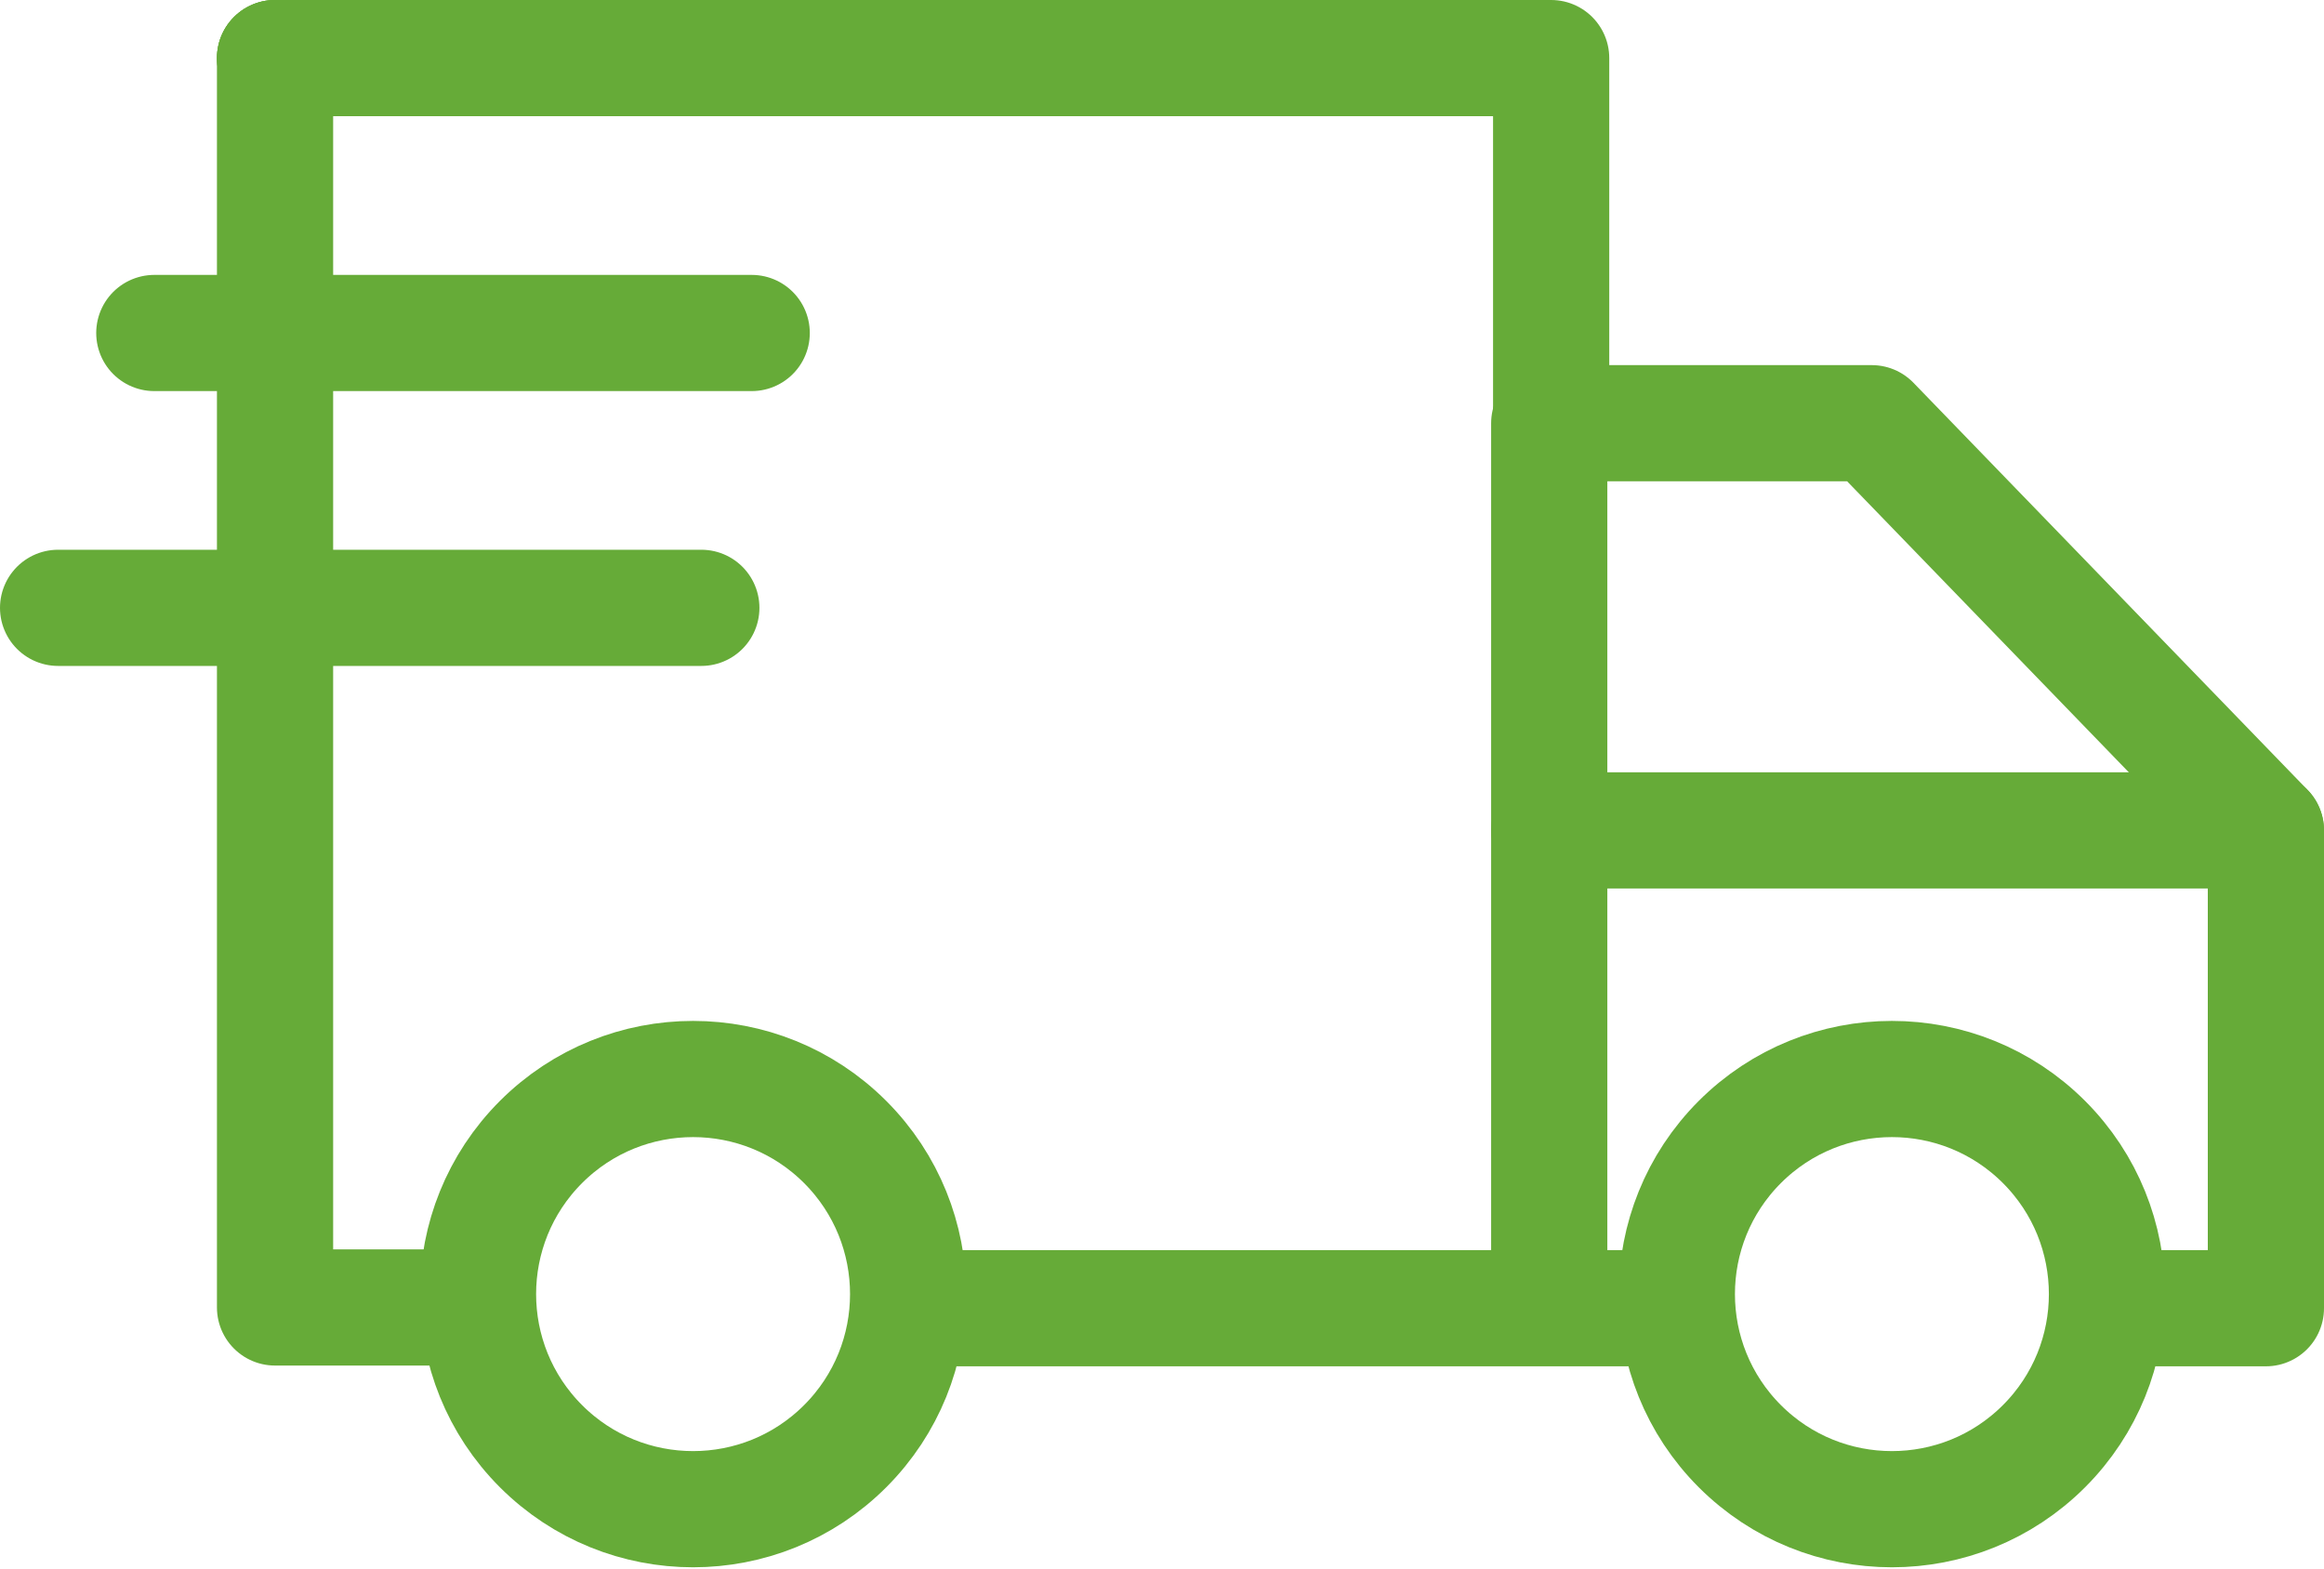
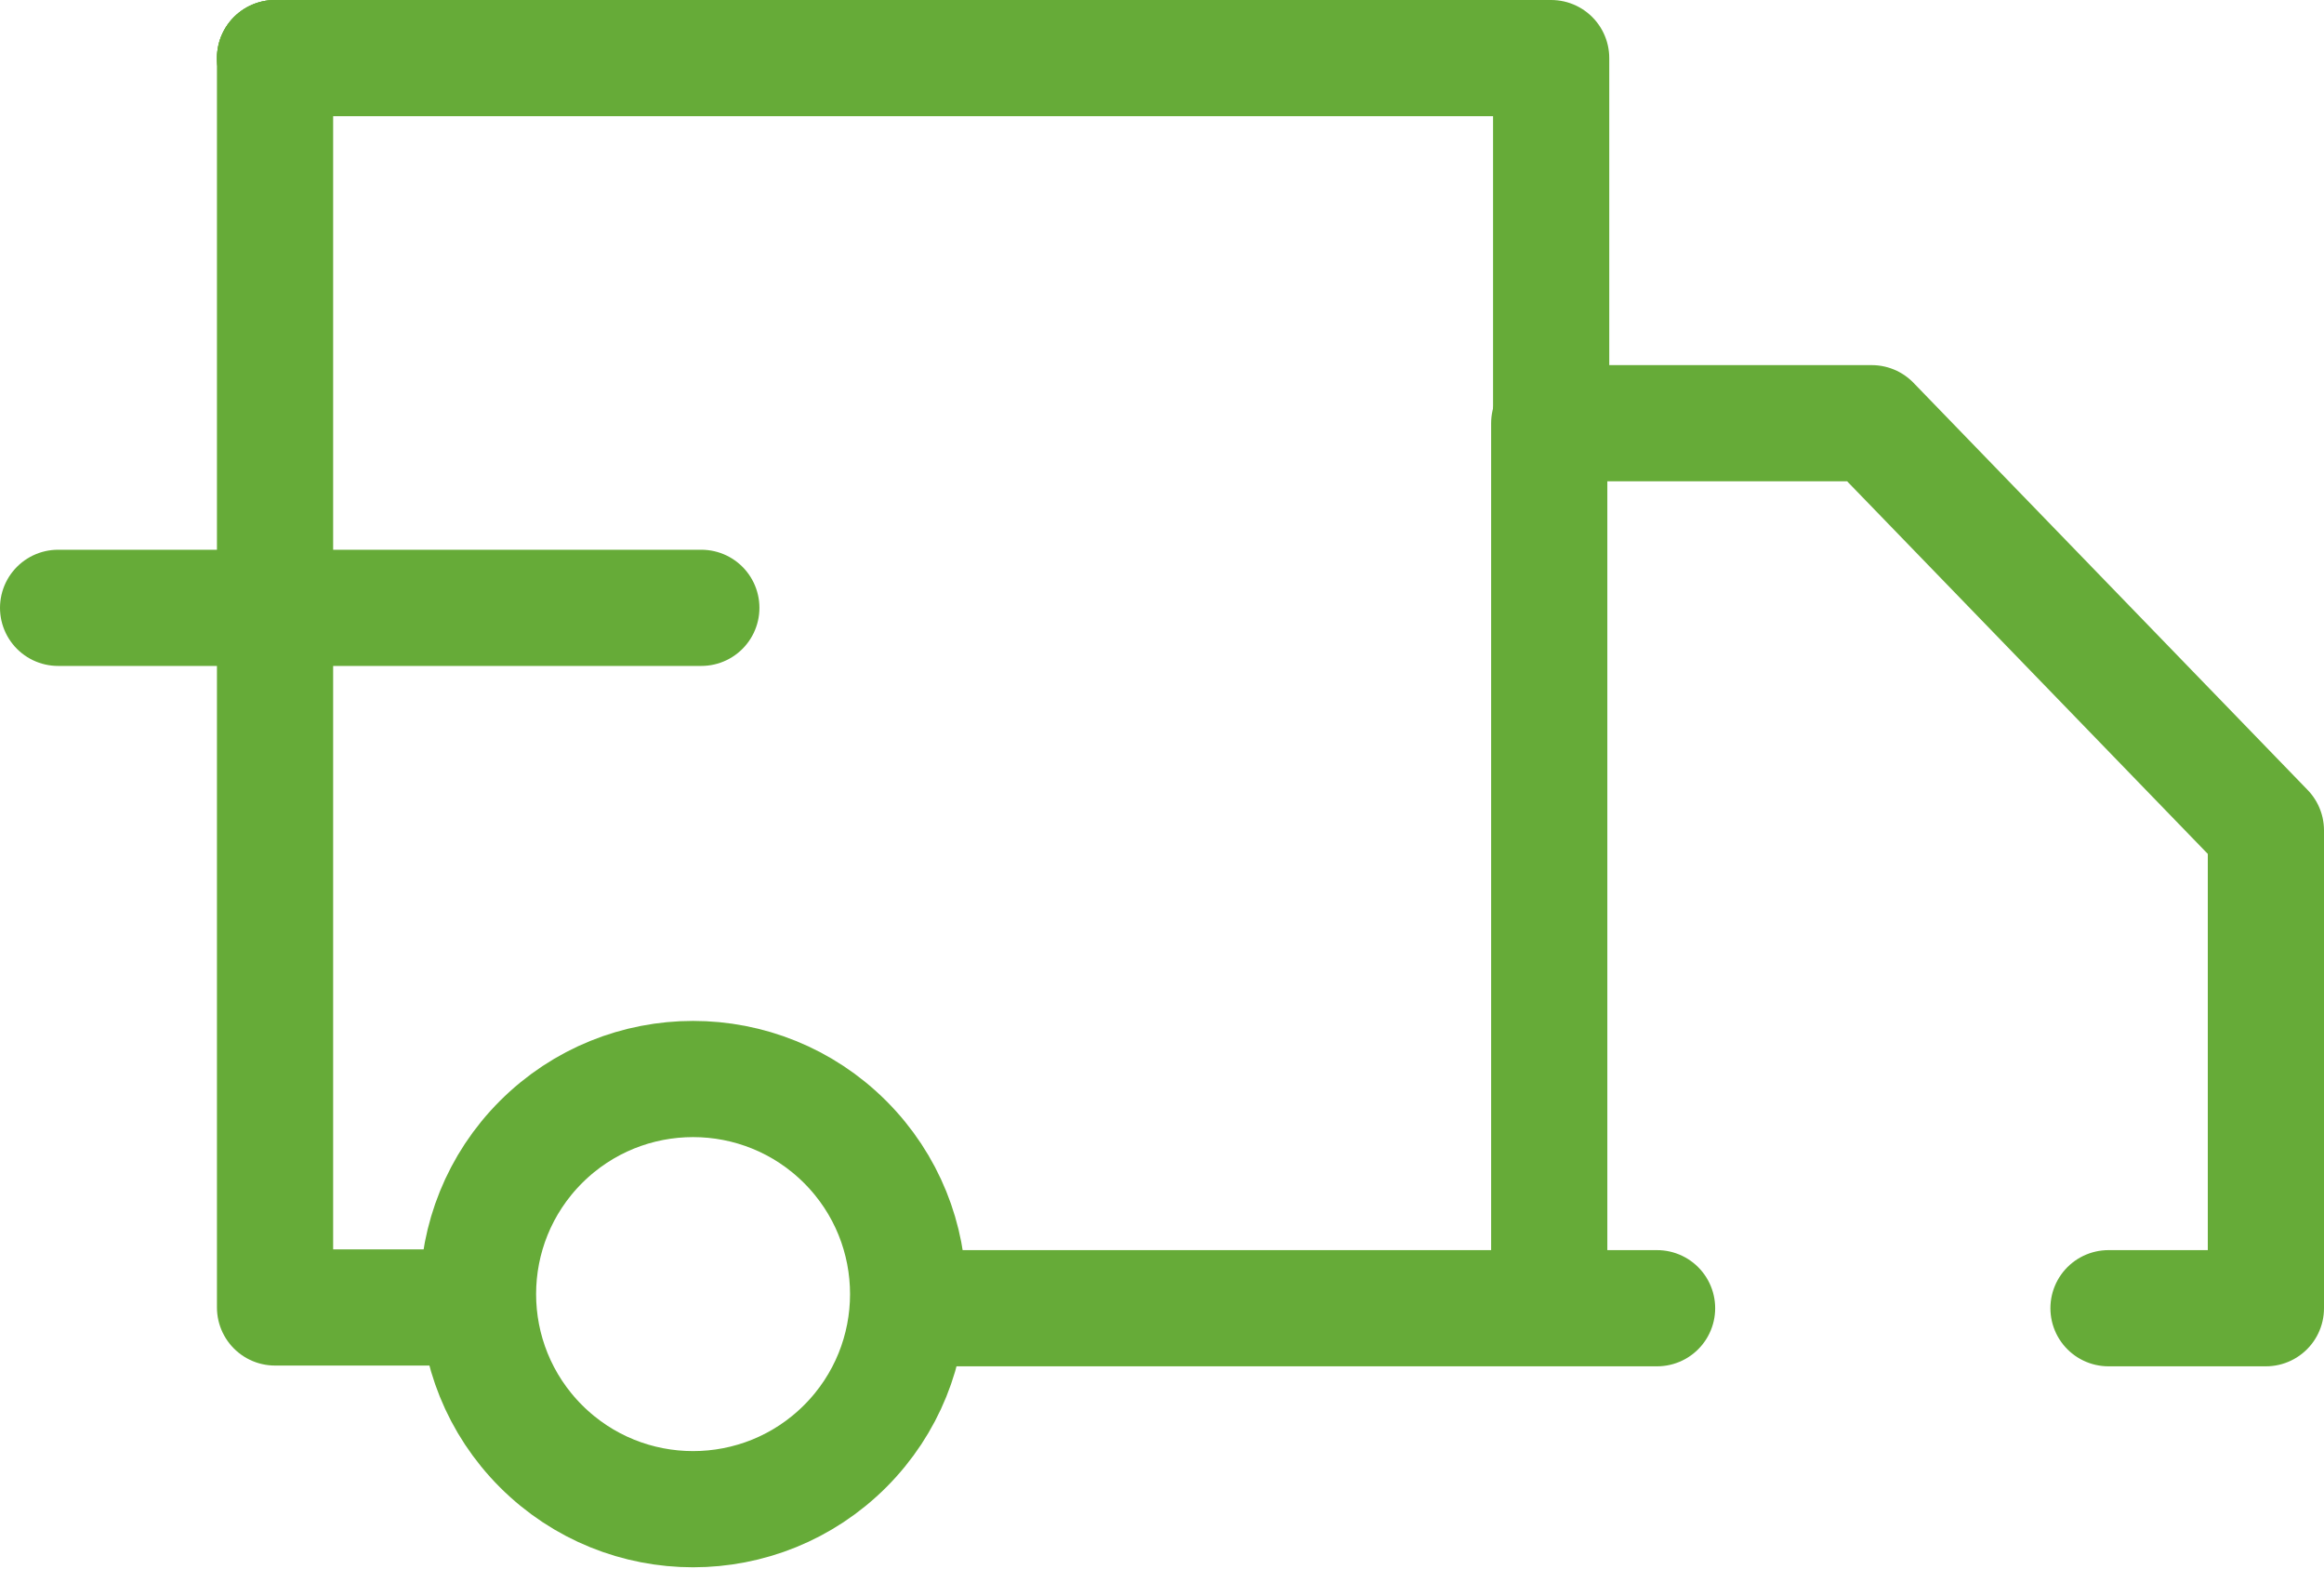
<svg xmlns="http://www.w3.org/2000/svg" width="40" height="27" viewBox="0 0 40 27" fill="none">
  <path d="M28.521 22.519H15.761" stroke="#66AB38" stroke-width="2" stroke-miterlimit="22.926" stroke-linecap="round" stroke-linejoin="round" />
  <path d="M36.291 22.519H39V14.294L32.216 7.285H26.665V7.295V22.444" stroke="#66AB38" stroke-width="2" stroke-miterlimit="22.926" stroke-linecap="round" stroke-linejoin="round" />
-   <path d="M39 14.294H26.665" stroke="#66AB38" stroke-width="2" stroke-miterlimit="22.926" stroke-linecap="round" stroke-linejoin="round" />
  <path d="M9.311 19.658C10.757 18.212 13.101 18.212 14.547 19.658C15.992 21.104 15.992 23.448 14.547 24.894C13.101 26.34 10.757 26.34 9.311 24.894C7.866 23.448 7.866 21.104 9.311 19.658Z" stroke="#66AB38" stroke-width="2" stroke-miterlimit="22.926" stroke-linecap="round" stroke-linejoin="round" />
-   <path d="M29.945 19.658C31.391 18.212 33.735 18.212 35.181 19.658C36.626 21.104 36.626 23.448 35.181 24.894C33.735 26.34 31.391 26.34 29.945 24.894C28.5 23.448 28.5 21.104 29.945 19.658Z" stroke="#66AB38" stroke-width="2" stroke-miterlimit="22.926" stroke-linecap="round" stroke-linejoin="round" />
  <path d="M4.734 1V22.506H8.074" stroke="#66AB38" stroke-width="2" stroke-miterlimit="22.926" stroke-linecap="round" stroke-linejoin="round" />
  <path d="M26.698 7.295V1H4.734" stroke="#66AB38" stroke-width="2" stroke-miterlimit="22.926" stroke-linecap="round" stroke-linejoin="round" />
  <path d="M12.939 1H4.734" stroke="#66AB38" stroke-width="2" stroke-miterlimit="22.926" stroke-linecap="round" stroke-linejoin="round" />
-   <path d="M12.938 5.732H2.656" stroke="#66AB38" stroke-width="2" stroke-miterlimit="22.926" stroke-linecap="round" stroke-linejoin="round" />
  <path d="M12.071 10.463H1" stroke="#66AB38" stroke-width="2" stroke-miterlimit="22.926" stroke-linecap="round" stroke-linejoin="round" />
</svg>